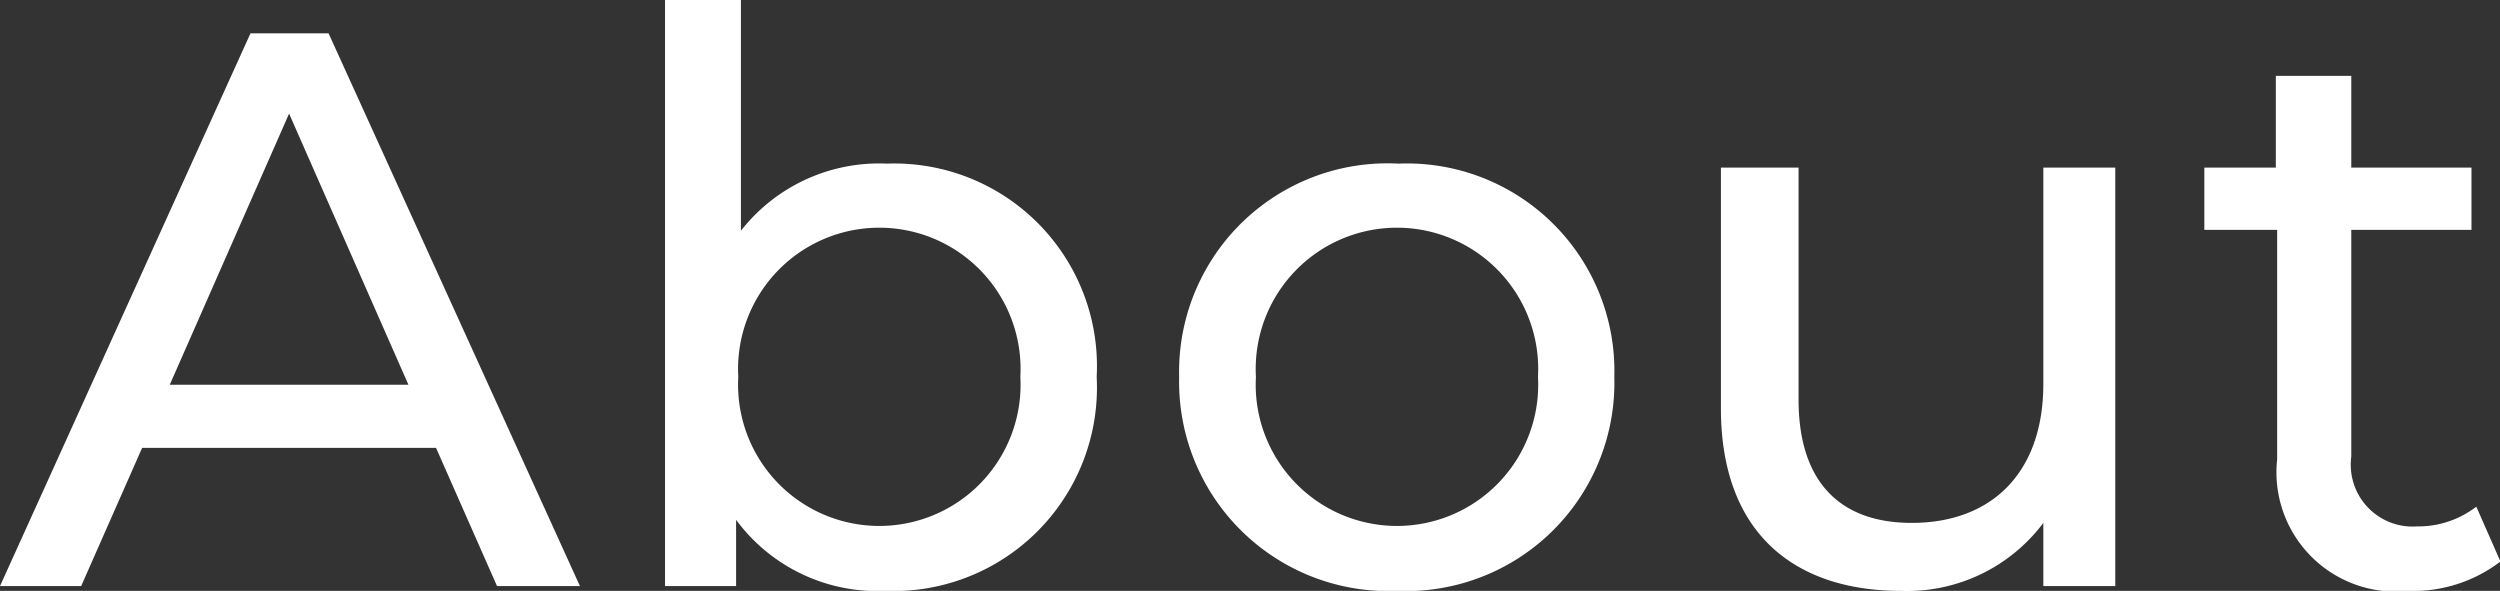
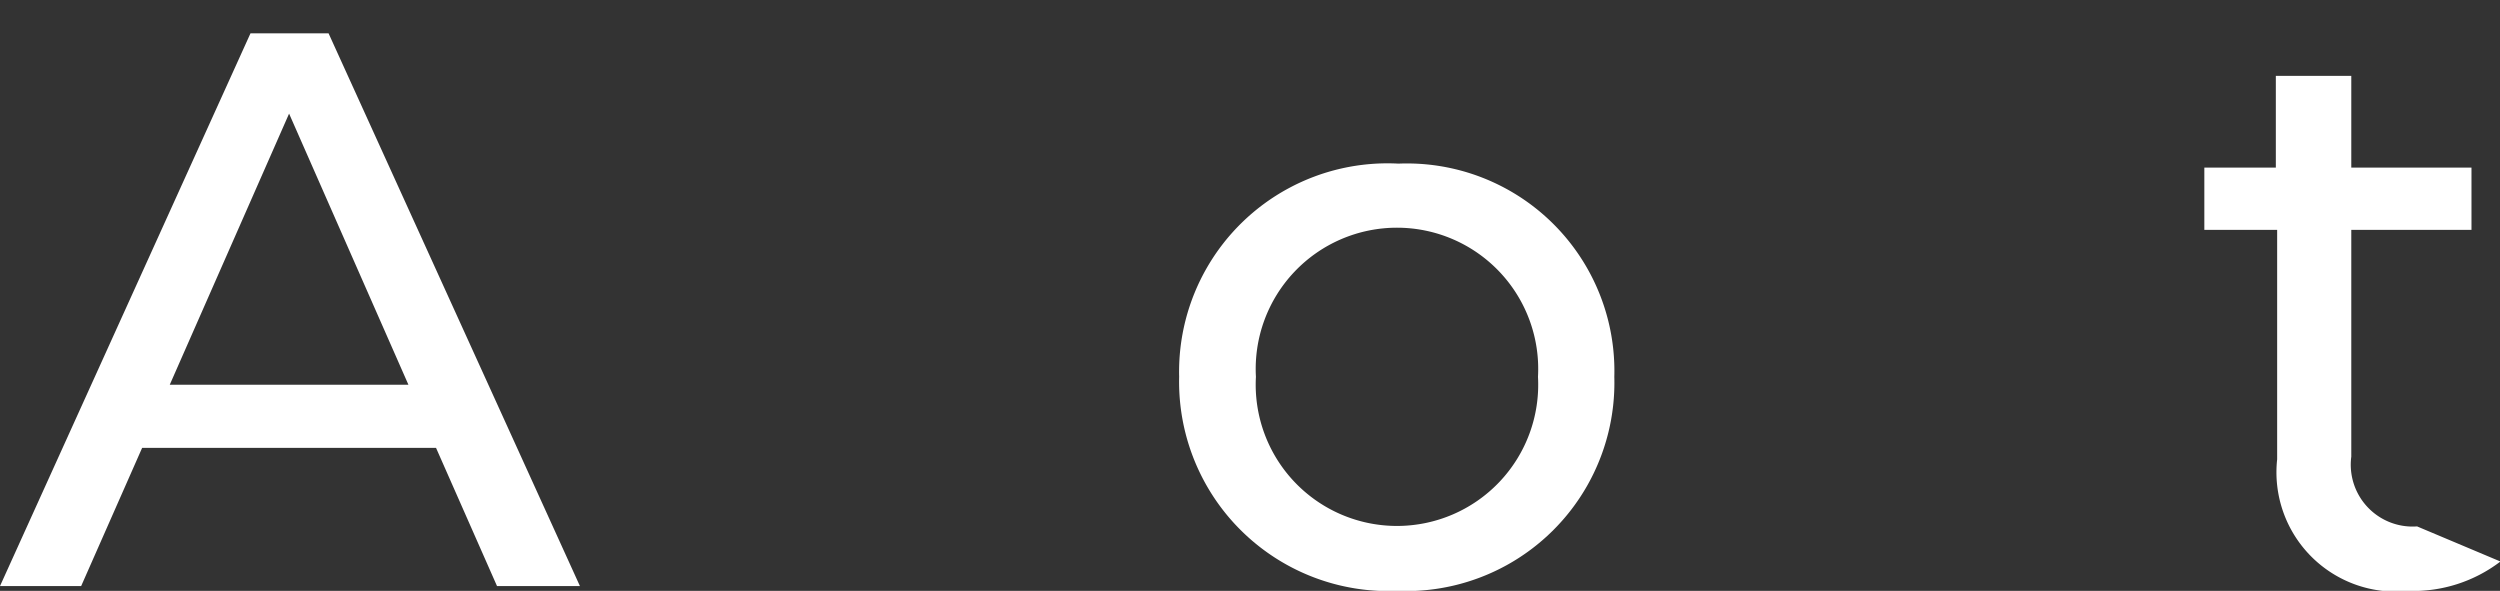
<svg xmlns="http://www.w3.org/2000/svg" id="レイヤー_1" data-name="レイヤー 1" viewBox="0 0 56.99 13.47">
  <rect x="0" y="0" width="56.99" height="13.47" fill="#333333" stroke="none" />
  <defs>
    <style>.cls-1{fill:#fff;}</style>
  </defs>
  <path class="cls-1" d="M9.94,10.21H3.24L1.85,13.36H0L5.71.76H7.49l5.73,12.6H11.33ZM9.31,8.77,6.59,2.59,3.87,8.77Z" />
-   <path class="cls-1" d="M25,8.59a4.64,4.64,0,0,1-4.82,4.88,4,4,0,0,1-3.4-1.62v1.51H15.16V0h1.73V5.26a4,4,0,0,1,3.33-1.53A4.62,4.62,0,0,1,25,8.59Zm-1.74,0a3.22,3.22,0,1,0-6.43,0,3.22,3.22,0,1,0,6.43,0Z" />
  <path class="cls-1" d="M26.88,8.59a4.75,4.75,0,0,1,5-4.86A4.73,4.73,0,0,1,36.8,8.59a4.75,4.75,0,0,1-4.95,4.88A4.77,4.77,0,0,1,26.88,8.59Zm8.18,0a3.22,3.22,0,1,0-6.43,0,3.22,3.22,0,1,0,6.43,0Z" />
-   <path class="cls-1" d="M48.22,3.82v9.54H46.58V11.92a3.88,3.88,0,0,1-3.24,1.55c-2.47,0-4.11-1.35-4.11-4.16V3.82H41V9.11c0,1.87.94,2.81,2.58,2.81,1.8,0,3-1.12,3-3.17V3.82Z" />
-   <path class="cls-1" d="M57,12.8a3.27,3.27,0,0,1-2.09.67,2.72,2.72,0,0,1-3-3V5.24H50.25V3.82h1.63V1.73H53.6V3.82h2.74V5.24H53.6v5.17A1.41,1.41,0,0,0,55.1,12a2.17,2.17,0,0,0,1.35-.45Z" />
+   <path class="cls-1" d="M57,12.8a3.27,3.27,0,0,1-2.09.67,2.72,2.72,0,0,1-3-3V5.24H50.25V3.82h1.63V1.73H53.6V3.82h2.74V5.24H53.6v5.17A1.41,1.41,0,0,0,55.1,12Z" />
</svg>